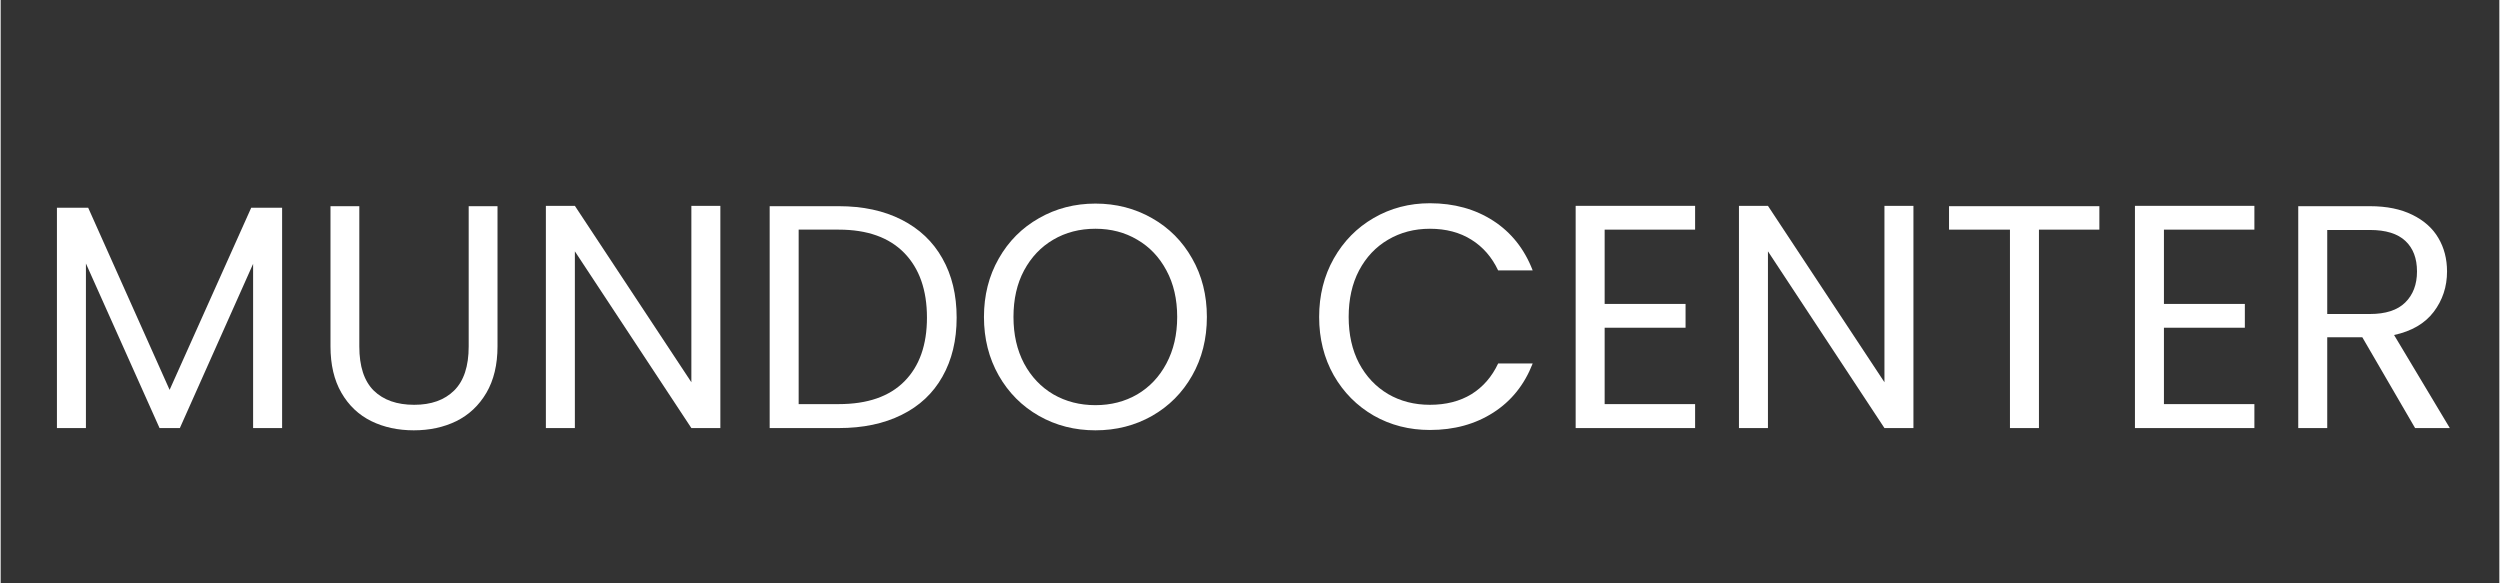
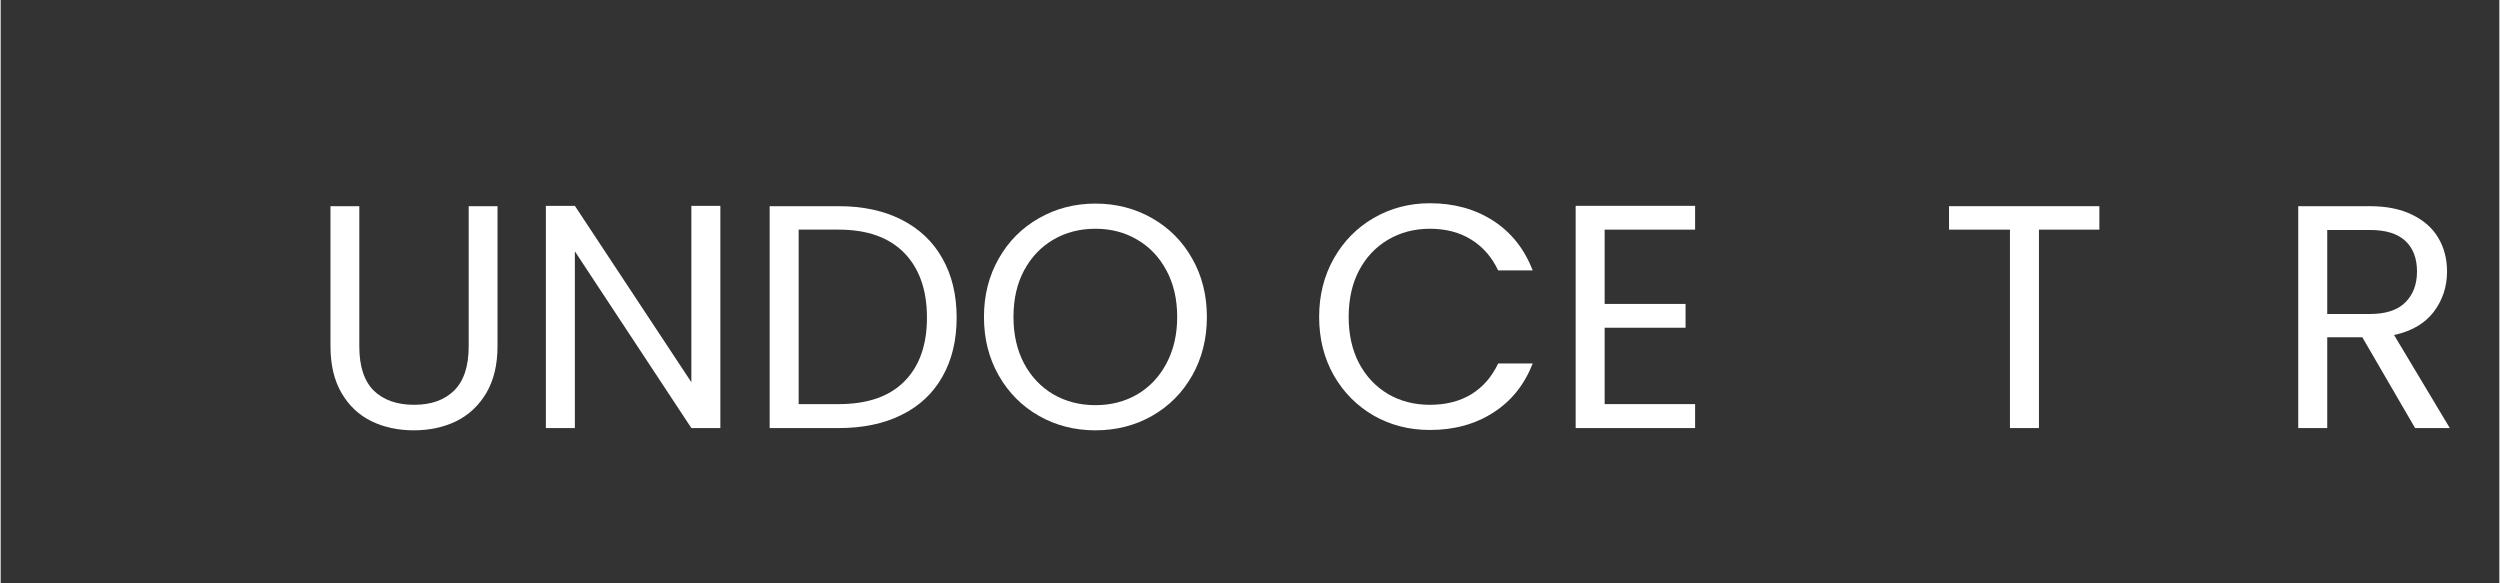
<svg xmlns="http://www.w3.org/2000/svg" version="1.0" preserveAspectRatio="xMidYMid meet" height="70" viewBox="0 0 224.88 52.5" zoomAndPan="magnify" width="300">
  <rect x="0" y="0" width="224.88" height="52.5" fill="#333333" stroke="none" />
  <defs>
    <g />
  </defs>
  <g fill-opacity="1" fill="#ffffff">
    <g transform="translate(2.861, 38.526)">
      <g>
-         <path d="M 22.469 -19.828 L 22.469 0 L 19.859 0 L 19.859 -14.781 L 13.266 0 L 11.438 0 L 4.812 -14.812 L 4.812 0 L 2.203 0 L 2.203 -19.828 L 5.016 -19.828 L 12.344 -3.438 L 19.688 -19.828 Z M 22.469 -19.828" />
-       </g>
+         </g>
    </g>
  </g>
  <g fill-opacity="1" fill="#ffffff">
    <g transform="translate(27.528, 38.526)">
      <g>
-         <path d="M 4.75 -19.969 L 4.75 -7.344 C 4.75 -5.562 5.18 -4.238 6.047 -3.375 C 6.922 -2.52 8.133 -2.094 9.688 -2.094 C 11.219 -2.094 12.414 -2.52 13.281 -3.375 C 14.156 -4.238 14.594 -5.562 14.594 -7.344 L 14.594 -19.969 L 17.188 -19.969 L 17.188 -7.359 C 17.188 -5.703 16.852 -4.305 16.188 -3.172 C 15.52 -2.035 14.617 -1.188 13.484 -0.625 C 12.348 -0.07 11.07 0.203 9.656 0.203 C 8.238 0.203 6.961 -0.07 5.828 -0.625 C 4.691 -1.188 3.797 -2.035 3.141 -3.172 C 2.484 -4.305 2.156 -5.703 2.156 -7.359 L 2.156 -19.969 Z M 4.75 -19.969" />
+         <path d="M 4.75 -19.969 L 4.75 -7.344 C 4.75 -5.562 5.18 -4.238 6.047 -3.375 C 6.922 -2.52 8.133 -2.094 9.688 -2.094 C 11.219 -2.094 12.414 -2.52 13.281 -3.375 C 14.156 -4.238 14.594 -5.562 14.594 -7.344 L 14.594 -19.969 L 17.188 -19.969 L 17.188 -7.359 C 17.188 -5.703 16.852 -4.305 16.188 -3.172 C 15.52 -2.035 14.617 -1.188 13.484 -0.625 C 12.348 -0.07 11.07 0.203 9.656 0.203 C 8.238 0.203 6.961 -0.07 5.828 -0.625 C 4.691 -1.188 3.797 -2.035 3.141 -3.172 C 2.484 -4.305 2.156 -5.703 2.156 -7.359 L 2.156 -19.969 Z " />
      </g>
    </g>
  </g>
  <g fill-opacity="1" fill="#ffffff">
    <g transform="translate(46.866, 38.526)">
      <g>
        <path d="M 17.906 0 L 15.297 0 L 4.812 -15.906 L 4.812 0 L 2.203 0 L 2.203 -20 L 4.812 -20 L 15.297 -4.125 L 15.297 -20 L 17.906 -20 Z M 17.906 0" />
      </g>
    </g>
  </g>
  <g fill-opacity="1" fill="#ffffff">
    <g transform="translate(67.007, 38.526)">
      <g>
        <path d="M 8.422 -19.969 C 10.598 -19.969 12.484 -19.562 14.078 -18.75 C 15.68 -17.938 16.906 -16.773 17.75 -15.266 C 18.602 -13.766 19.031 -11.988 19.031 -9.938 C 19.031 -7.895 18.602 -6.125 17.75 -4.625 C 16.906 -3.125 15.68 -1.977 14.078 -1.188 C 12.484 -0.395 10.598 0 8.422 0 L 2.203 0 L 2.203 -19.969 Z M 8.422 -2.156 C 11.004 -2.156 12.973 -2.836 14.328 -4.203 C 15.68 -5.566 16.359 -7.477 16.359 -9.938 C 16.359 -12.426 15.676 -14.367 14.312 -15.766 C 12.945 -17.16 10.984 -17.859 8.422 -17.859 L 4.812 -17.859 L 4.812 -2.156 Z M 8.422 -2.156" />
      </g>
    </g>
  </g>
  <g fill-opacity="1" fill="#ffffff">
    <g transform="translate(87.262, 38.526)">
      <g>
        <path d="M 11.266 0.203 C 9.41 0.203 7.719 -0.227 6.188 -1.094 C 4.656 -1.969 3.445 -3.18 2.562 -4.734 C 1.676 -6.297 1.234 -8.051 1.234 -10 C 1.234 -11.945 1.676 -13.695 2.562 -15.25 C 3.445 -16.812 4.656 -18.023 6.188 -18.891 C 7.719 -19.766 9.41 -20.203 11.266 -20.203 C 13.129 -20.203 14.828 -19.766 16.359 -18.891 C 17.891 -18.023 19.094 -16.816 19.969 -15.266 C 20.852 -13.723 21.297 -11.969 21.297 -10 C 21.297 -8.031 20.852 -6.27 19.969 -4.719 C 19.094 -3.176 17.891 -1.969 16.359 -1.094 C 14.828 -0.227 13.129 0.203 11.266 0.203 Z M 11.266 -2.062 C 12.66 -2.062 13.914 -2.383 15.031 -3.031 C 16.145 -3.688 17.02 -4.613 17.656 -5.812 C 18.301 -7.02 18.625 -8.414 18.625 -10 C 18.625 -11.602 18.301 -13 17.656 -14.188 C 17.02 -15.383 16.145 -16.305 15.031 -16.953 C 13.926 -17.609 12.672 -17.938 11.266 -17.938 C 9.848 -17.938 8.582 -17.609 7.469 -16.953 C 6.363 -16.305 5.488 -15.383 4.844 -14.188 C 4.207 -13 3.891 -11.602 3.891 -10 C 3.891 -8.414 4.207 -7.02 4.844 -5.812 C 5.488 -4.613 6.367 -3.688 7.484 -3.031 C 8.609 -2.383 9.867 -2.062 11.266 -2.062 Z M 11.266 -2.062" />
      </g>
    </g>
  </g>
  <g fill-opacity="1" fill="#ffffff">
    <g transform="translate(109.78, 38.526)">
      <g />
    </g>
  </g>
  <g fill-opacity="1" fill="#ffffff">
    <g transform="translate(117.429, 38.526)">
      <g>
        <path d="M 1.234 -10 C 1.234 -11.945 1.672 -13.695 2.547 -15.25 C 3.43 -16.812 4.629 -18.031 6.141 -18.906 C 7.66 -19.789 9.348 -20.234 11.203 -20.234 C 13.379 -20.234 15.281 -19.707 16.906 -18.656 C 18.531 -17.602 19.711 -16.113 20.453 -14.188 L 17.344 -14.188 C 16.781 -15.383 15.977 -16.305 14.938 -16.953 C 13.895 -17.609 12.648 -17.938 11.203 -17.938 C 9.805 -17.938 8.551 -17.609 7.438 -16.953 C 6.332 -16.305 5.461 -15.383 4.828 -14.188 C 4.203 -13 3.891 -11.602 3.891 -10 C 3.891 -8.414 4.203 -7.023 4.828 -5.828 C 5.461 -4.641 6.332 -3.719 7.438 -3.062 C 8.551 -2.414 9.805 -2.094 11.203 -2.094 C 12.648 -2.094 13.895 -2.41 14.938 -3.047 C 15.977 -3.691 16.781 -4.613 17.344 -5.812 L 20.453 -5.812 C 19.711 -3.906 18.531 -2.43 16.906 -1.391 C 15.281 -0.348 13.379 0.172 11.203 0.172 C 9.348 0.172 7.66 -0.258 6.141 -1.125 C 4.629 -2 3.43 -3.207 2.547 -4.75 C 1.672 -6.301 1.234 -8.051 1.234 -10 Z M 1.234 -10" />
      </g>
    </g>
  </g>
  <g fill-opacity="1" fill="#ffffff">
    <g transform="translate(139.546, 38.526)">
      <g>
        <path d="M 4.812 -17.859 L 4.812 -11.172 L 12.094 -11.172 L 12.094 -9.031 L 4.812 -9.031 L 4.812 -2.156 L 12.953 -2.156 L 12.953 0 L 2.203 0 L 2.203 -20 L 12.953 -20 L 12.953 -17.859 Z M 4.812 -17.859" />
      </g>
    </g>
  </g>
  <g fill-opacity="1" fill="#ffffff">
    <g transform="translate(154.243, 38.526)">
      <g>
-         <path d="M 17.906 0 L 15.297 0 L 4.812 -15.906 L 4.812 0 L 2.203 0 L 2.203 -20 L 4.812 -20 L 15.297 -4.125 L 15.297 -20 L 17.906 -20 Z M 17.906 0" />
-       </g>
+         </g>
    </g>
  </g>
  <g fill-opacity="1" fill="#ffffff">
    <g transform="translate(174.383, 38.526)">
      <g>
        <path d="M 14.5 -19.969 L 14.5 -17.859 L 9.062 -17.859 L 9.062 0 L 6.453 0 L 6.453 -17.859 L 0.969 -17.859 L 0.969 -19.969 Z M 14.5 -19.969" />
      </g>
    </g>
  </g>
  <g fill-opacity="1" fill="#ffffff">
    <g transform="translate(189.882, 38.526)">
      <g>
-         <path d="M 4.812 -17.859 L 4.812 -11.172 L 12.094 -11.172 L 12.094 -9.031 L 4.812 -9.031 L 4.812 -2.156 L 12.953 -2.156 L 12.953 0 L 2.203 0 L 2.203 -20 L 12.953 -20 L 12.953 -17.859 Z M 4.812 -17.859" />
-       </g>
+         </g>
    </g>
  </g>
  <g fill-opacity="1" fill="#ffffff">
    <g transform="translate(204.579, 38.526)">
      <g>
        <path d="M 12.719 0 L 7.969 -8.172 L 4.812 -8.172 L 4.812 0 L 2.203 0 L 2.203 -19.969 L 8.656 -19.969 C 10.164 -19.969 11.441 -19.707 12.484 -19.188 C 13.523 -18.676 14.301 -17.984 14.812 -17.109 C 15.332 -16.234 15.594 -15.227 15.594 -14.094 C 15.594 -12.719 15.191 -11.504 14.391 -10.453 C 13.598 -9.41 12.41 -8.719 10.828 -8.375 L 15.844 0 Z M 4.812 -10.266 L 8.656 -10.266 C 10.07 -10.266 11.129 -10.609 11.828 -11.297 C 12.535 -11.992 12.891 -12.926 12.891 -14.094 C 12.891 -15.281 12.539 -16.195 11.844 -16.844 C 11.145 -17.5 10.082 -17.828 8.656 -17.828 L 4.812 -17.828 Z M 4.812 -10.266" />
      </g>
    </g>
  </g>
</svg>